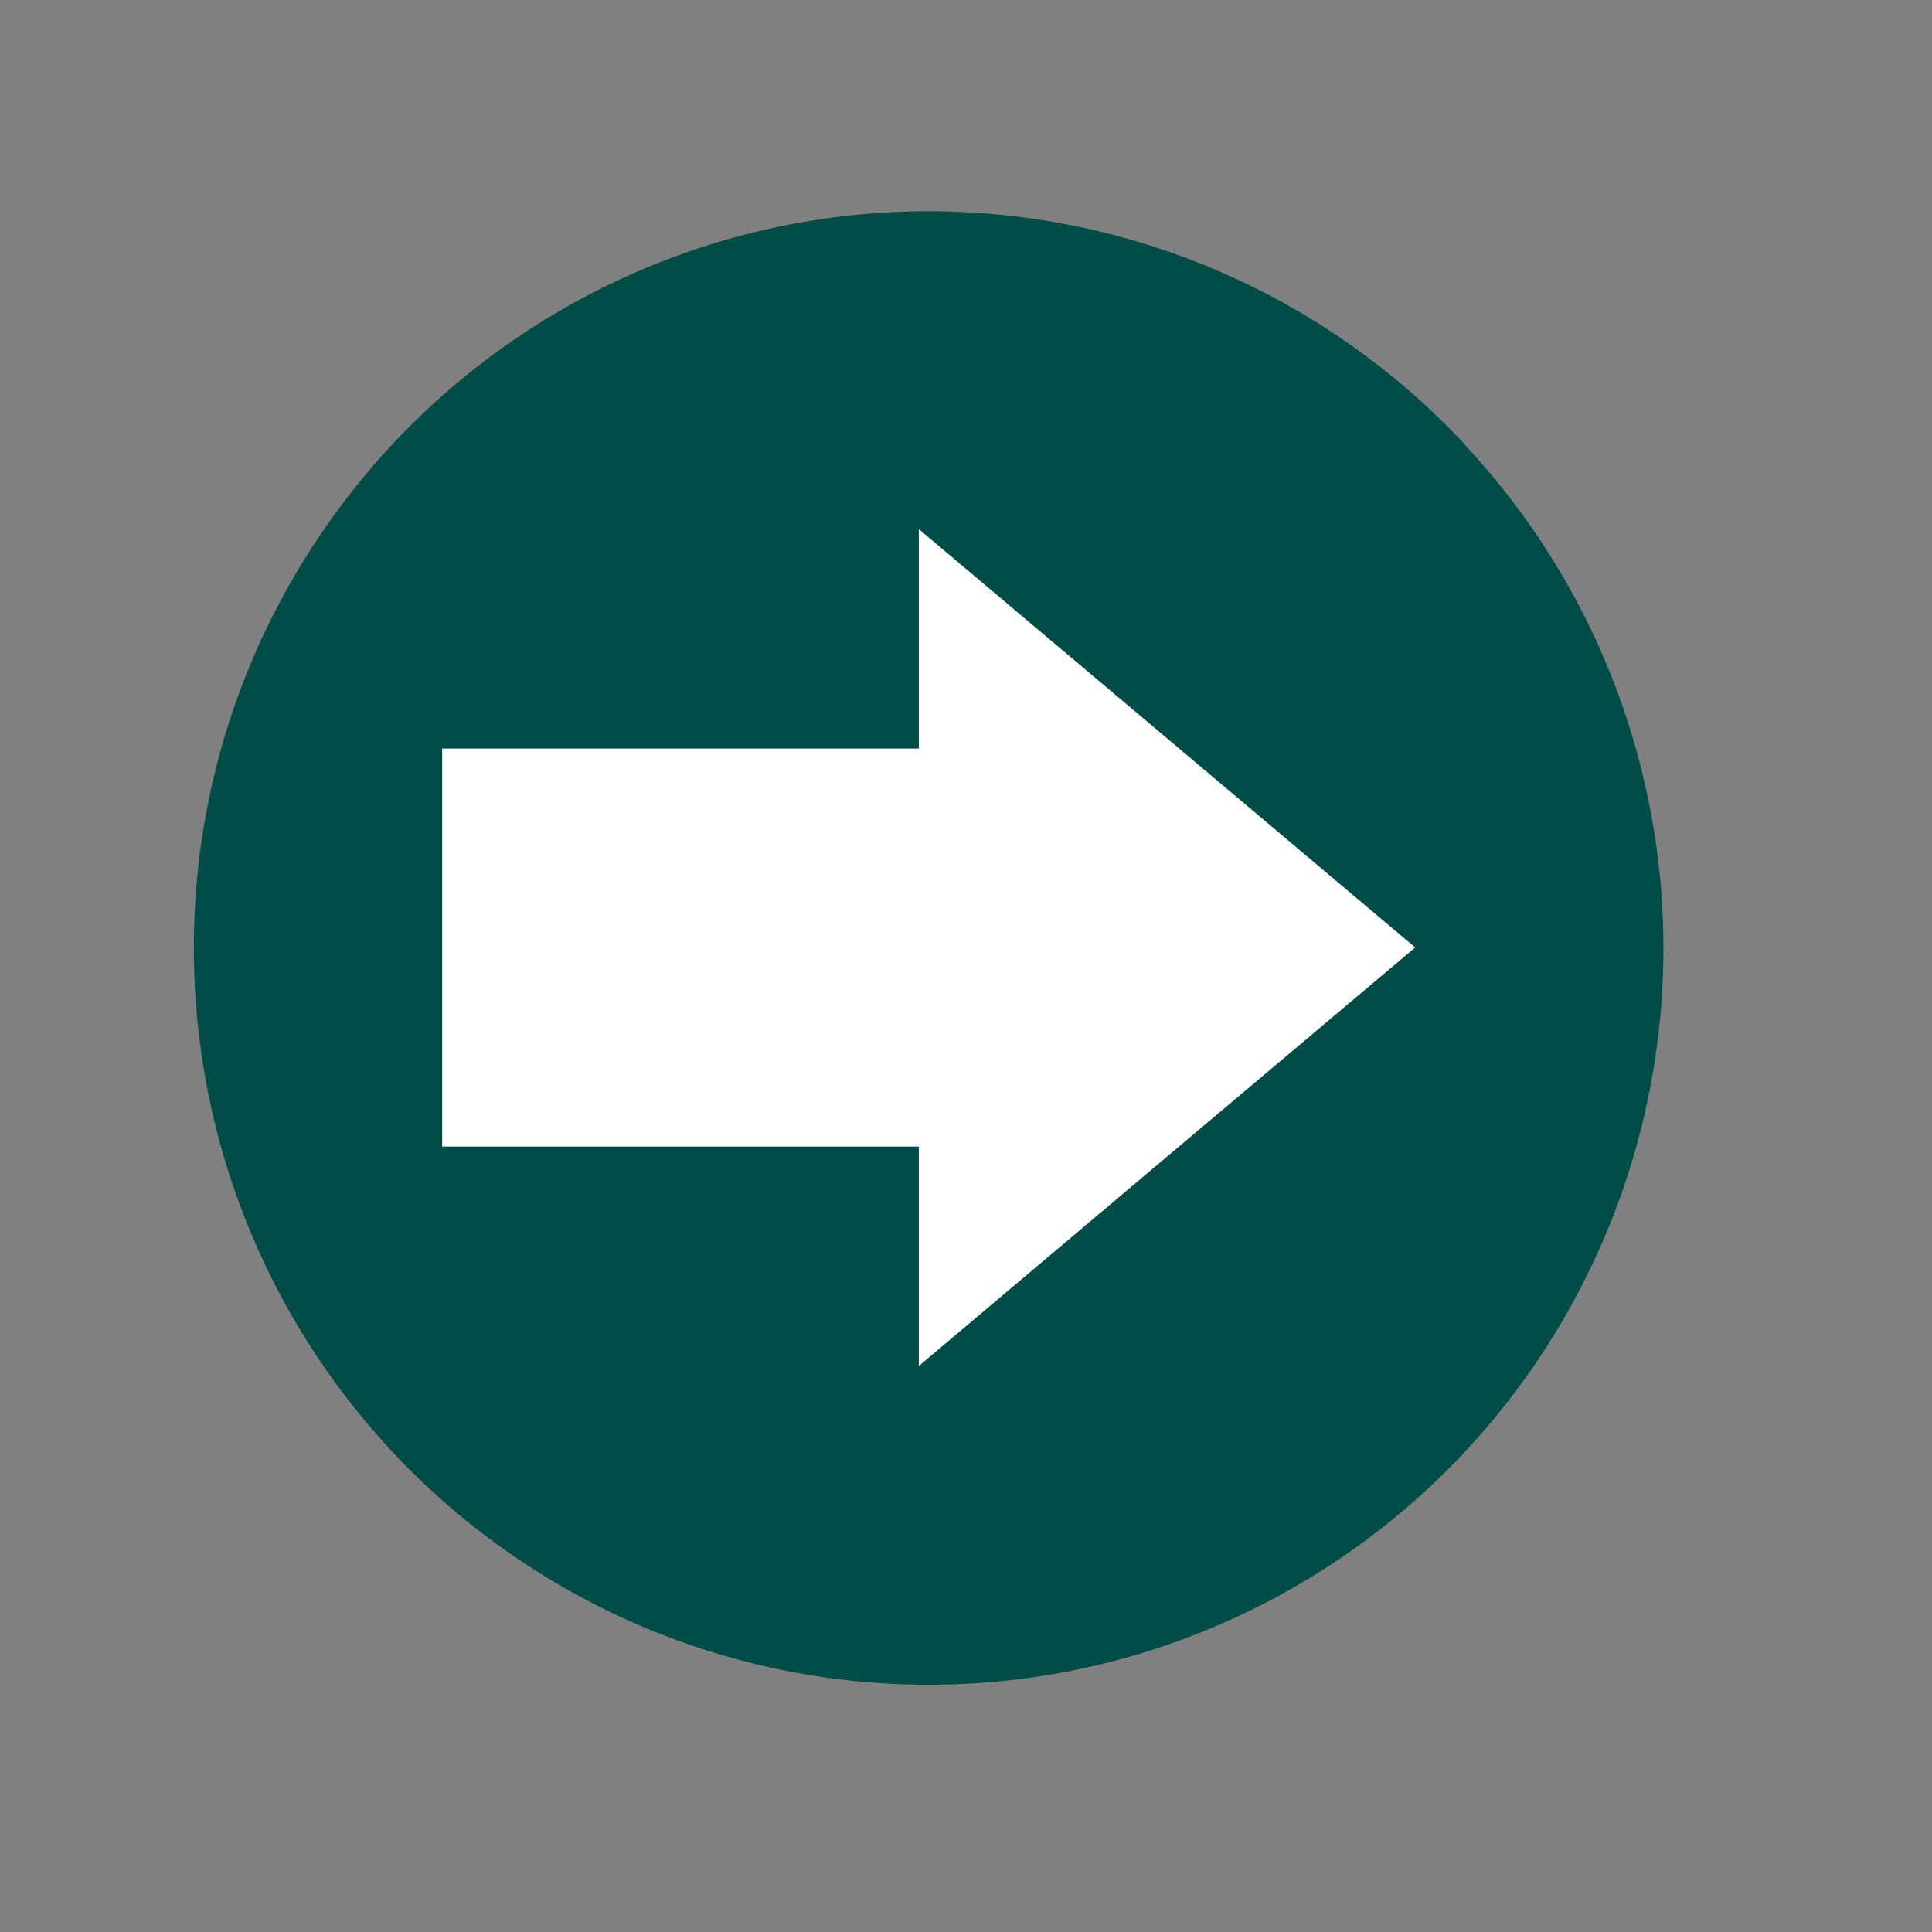
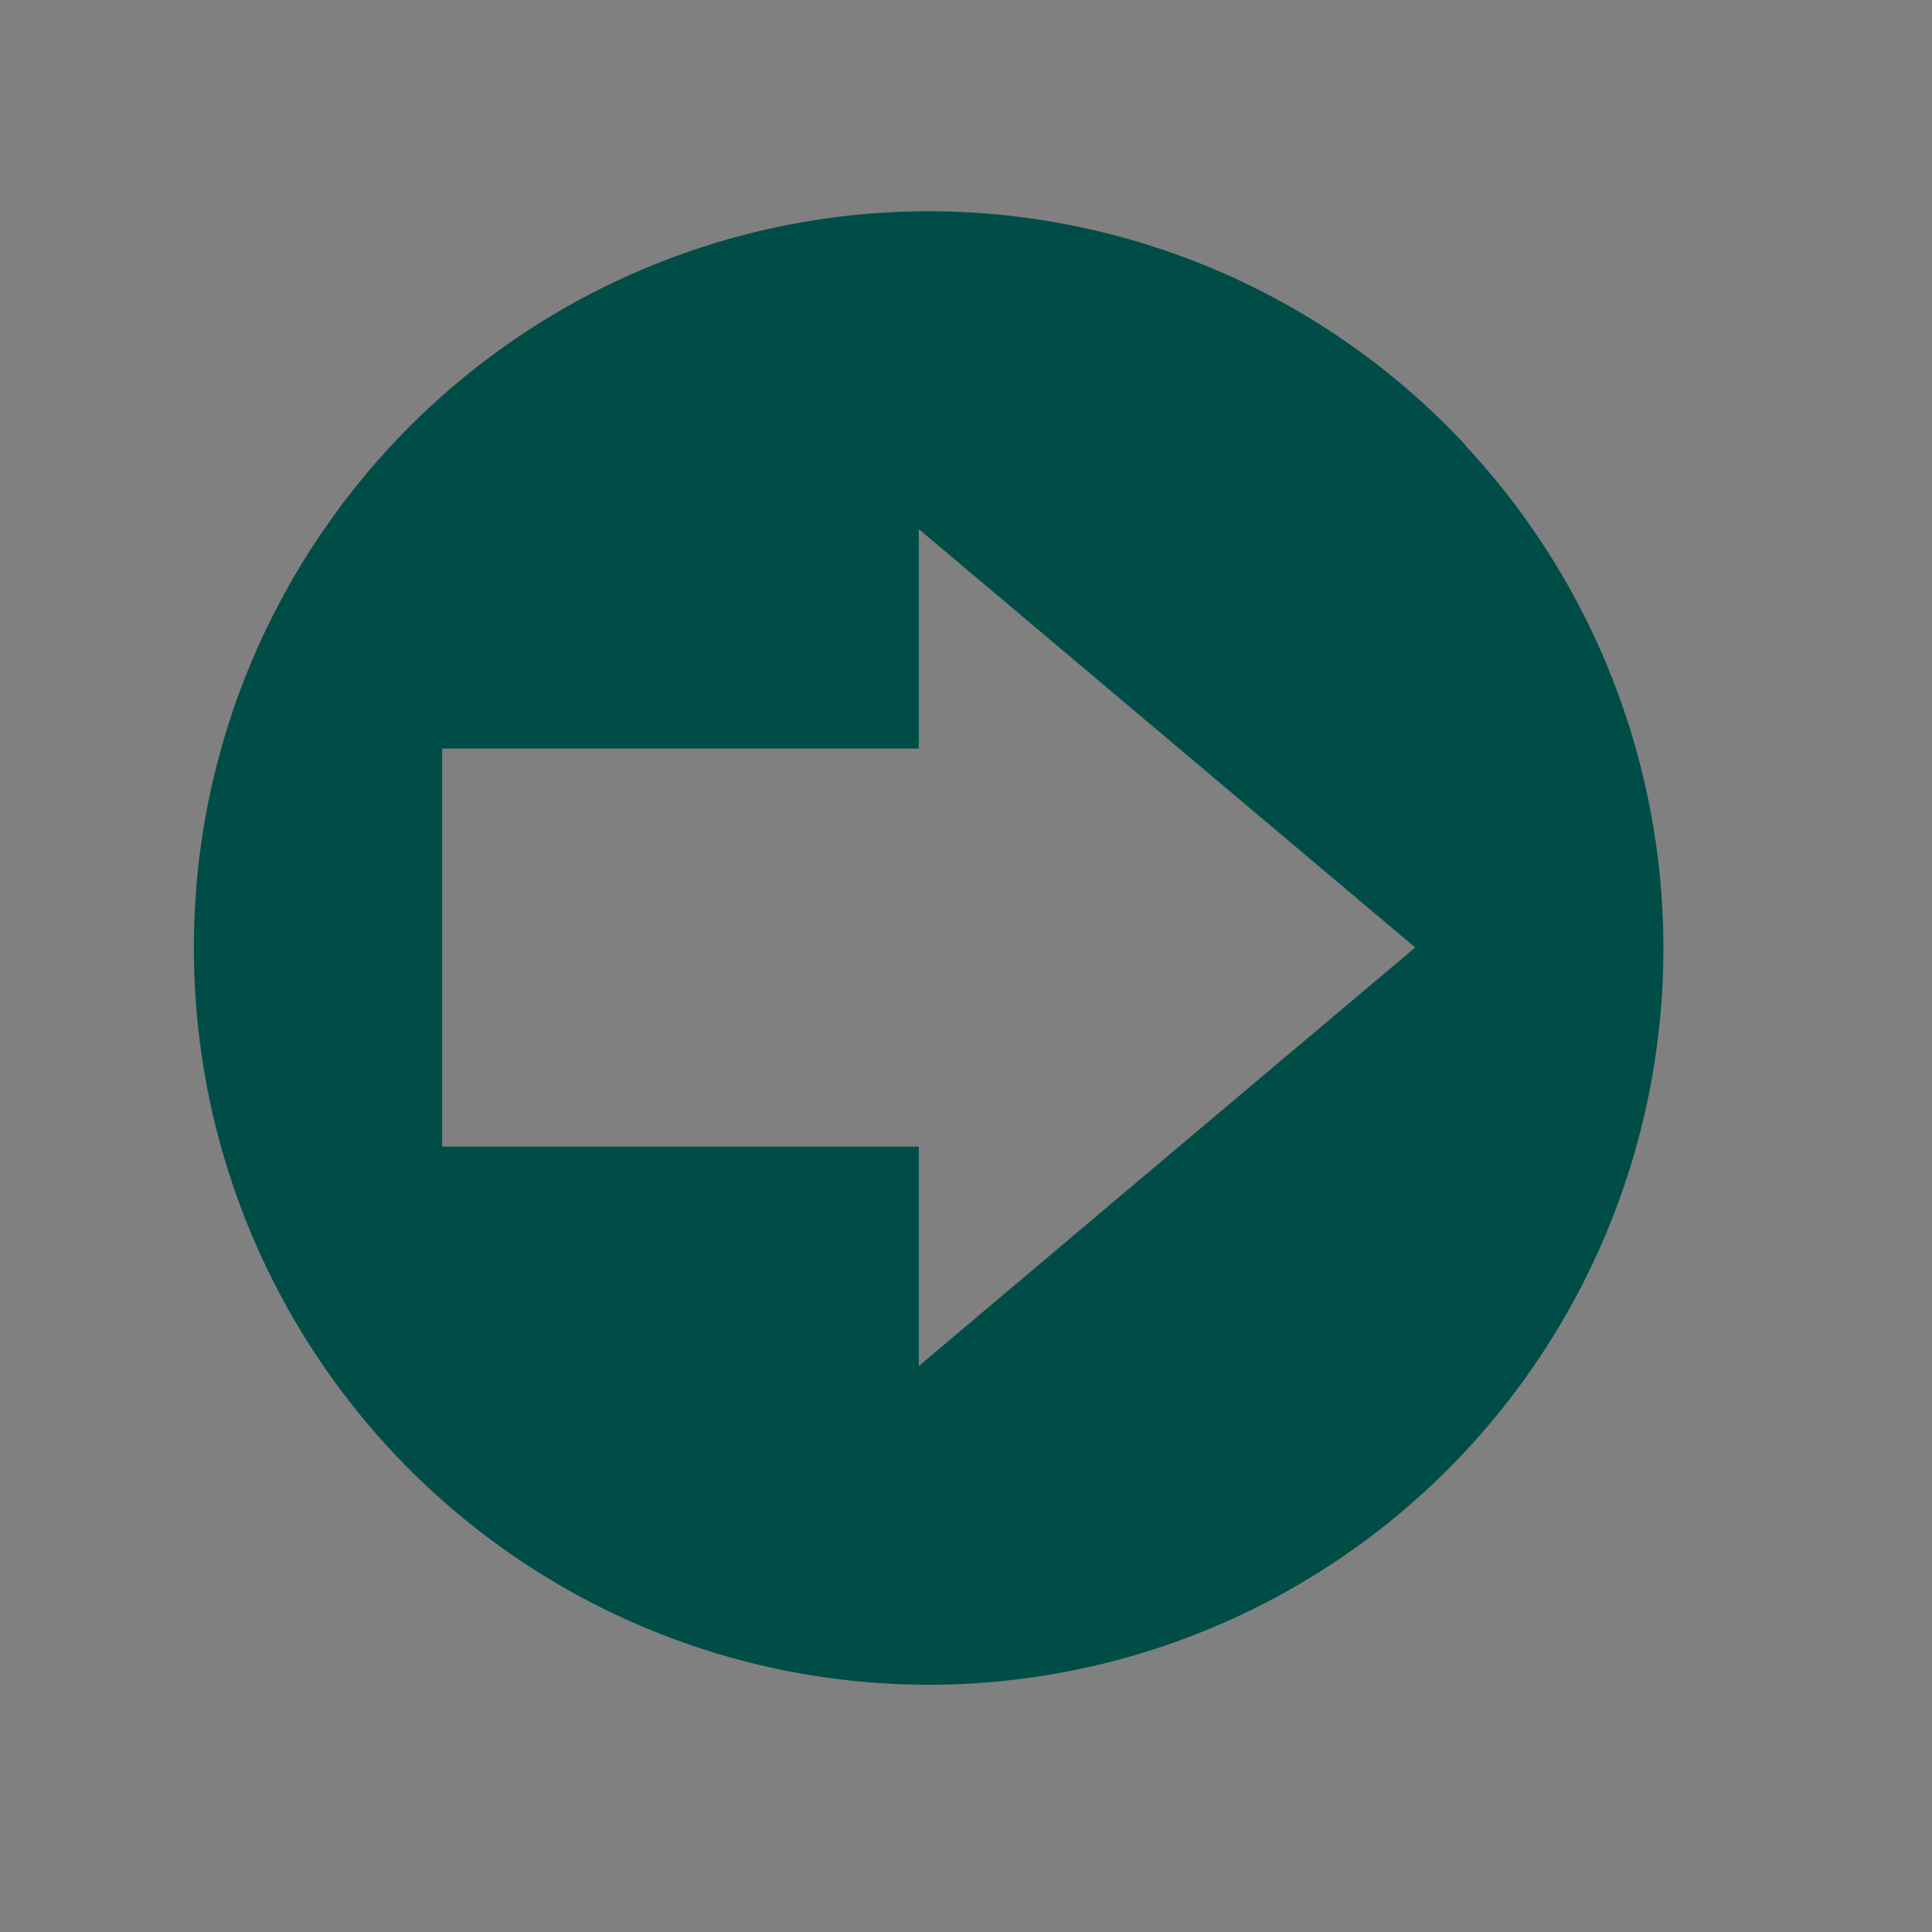
<svg xmlns="http://www.w3.org/2000/svg" data-bbox="37.629 41.007 285.237 285.999" height="500" viewBox="0 0 375 375" width="500" data-type="color">
  <rect x="0" y="0" width="375" height="375" fill="#808080" stroke="none" />
  <g>
    <defs>
      <clipPath id="de951052-46a1-4dd5-8726-74a9607a3dac">
        <path d="M37.5 41H323v287H37.5Zm0 0" />
      </clipPath>
    </defs>
-     <path d="M309.863 179.883a123.247 123.247 0 0 1-.598 12.203 122.272 122.272 0 0 1-.745 6.062 120.33 120.33 0 0 1-1.043 6.02c-.395 2-.84 3.988-1.336 5.965a122.601 122.601 0 0 1-1.625 5.887 122.13 122.13 0 0 1-1.914 5.8 122.578 122.578 0 0 1-4.664 11.29c-.868 1.84-1.782 3.66-2.743 5.456a120.454 120.454 0 0 1-3.004 5.317 122.1 122.1 0 0 1-3.261 5.164 124.17 124.17 0 0 1-15.45 18.863 124.918 124.918 0 0 1-4.414 4.215 124.128 124.128 0 0 1-4.617 3.988 124.084 124.084 0 0 1-4.804 3.762 125.847 125.847 0 0 1-10.137 6.785 124.294 124.294 0 0 1-16.324 8.238 123.761 123.761 0 0 1-5.688 2.196 120.934 120.934 0 0 1-5.789 1.918c-1.95.593-3.906 1.136-5.879 1.629a125.22 125.22 0 0 1-11.953 2.387 126.036 126.036 0 0 1-12.133 1.195c-2.031.101-4.062.148-6.094.148a122.694 122.694 0 0 1-12.175-.598 120.84 120.84 0 0 1-6.055-.75 123.463 123.463 0 0 1-11.953-2.383 119.145 119.145 0 0 1-5.88-1.628c-1.944-.59-3.874-1.23-5.788-1.918a123.76 123.76 0 0 1-5.688-2.196 126.612 126.612 0 0 1-5.574-2.476 124.605 124.605 0 0 1-15.902-9.031 125.847 125.847 0 0 1-4.985-3.516 124.083 124.083 0 0 1-4.804-3.762 122.9 122.9 0 0 1-4.617-3.988 125.05 125.05 0 0 1-8.621-8.64 124.668 124.668 0 0 1-11.243-14.438 122.101 122.101 0 0 1-3.261-5.164 120.457 120.457 0 0 1-3.004-5.317 120.655 120.655 0 0 1-2.743-5.457 122.524 122.524 0 0 1-4.664-11.289 121.325 121.325 0 0 1-1.914-5.8c-.59-1.95-1.132-3.91-1.625-5.887a119.513 119.513 0 0 1-1.336-5.965 120.33 120.33 0 0 1-1.043-6.02 121.67 121.67 0 0 1-.746-6.062 123.188 123.188 0 0 1-.597-12.204 123.236 123.236 0 0 1 .598-12.202c.199-2.028.445-4.047.745-6.063a120.33 120.33 0 0 1 1.043-6.02c.395-2 .84-3.988 1.336-5.964a122.601 122.601 0 0 1 1.625-5.887 122.94 122.94 0 0 1 1.914-5.805 124.147 124.147 0 0 1 2.192-5.699 120.646 120.646 0 0 1 2.472-5.586c.868-1.844 1.782-3.66 2.743-5.457a120.16 120.16 0 0 1 3.004-5.316 122.1 122.1 0 0 1 3.261-5.164 124.172 124.172 0 0 1 15.45-18.863 121.466 121.466 0 0 1 4.414-4.215c1.507-1.368 3.046-2.7 4.617-3.993a127.472 127.472 0 0 1 4.804-3.757 125.942 125.942 0 0 1 4.985-3.52 128.592 128.592 0 0 1 5.152-3.266 118.52 118.52 0 0 1 5.305-3.011 123.853 123.853 0 0 1 11.019-5.227 128.492 128.492 0 0 1 5.688-2.199 125.42 125.42 0 0 1 11.668-3.543 125.22 125.22 0 0 1 11.953-2.387 125.677 125.677 0 0 1 12.133-1.195 122.047 122.047 0 0 1 12.191 0 126.144 126.144 0 0 1 12.133 1.195 125.22 125.22 0 0 1 11.953 2.387 125.42 125.42 0 0 1 11.668 3.543 125.276 125.276 0 0 1 11.262 4.676c1.836.87 3.652 1.789 5.445 2.75 1.793.957 3.563 1.96 5.305 3.011a128.59 128.59 0 0 1 5.152 3.266 125.942 125.942 0 0 1 4.985 3.52 127.92 127.92 0 0 1 4.804 3.757c1.57 1.293 3.11 2.625 4.617 3.993a121.466 121.466 0 0 1 4.414 4.214 125.051 125.051 0 0 1 4.207 4.426 124.668 124.668 0 0 1 11.243 14.438 122.1 122.1 0 0 1 3.261 5.164 120.455 120.455 0 0 1 3.004 5.316 119.865 119.865 0 0 1 2.743 5.457 124.145 124.145 0 0 1 4.664 11.285 122.94 122.94 0 0 1 1.914 5.805c.59 1.95 1.132 3.91 1.625 5.887a120.01 120.01 0 0 1 1.336 5.965 120.33 120.33 0 0 1 1.043 6.02c.3 2.015.546 4.034.746 6.062a123.217 123.217 0 0 1 .597 12.203Zm0 0" fill="#ffffff" data-color="1" />
    <g clip-path="url(#de951052-46a1-4dd5-8726-74a9607a3dac)">
      <path d="M284.516 86.469a143.21 143.21 0 0 0-5.559-5.656 145.786 145.786 0 0 0-5.863-5.336 144.83 144.83 0 0 0-6.149-5 141.2 141.2 0 0 0-6.422-4.653 140.057 140.057 0 0 0-13.558-8.195 140.986 140.986 0 0 0-7.098-3.524 144.22 144.22 0 0 0-7.285-3.117 143.368 143.368 0 0 0-15.027-5 142.309 142.309 0 0 0-39.168-4.969c-2.645.036-5.282.141-7.914.325a140.24 140.24 0 0 0-15.715 1.965 141.434 141.434 0 0 0-22.922 6.187 142.041 142.041 0 0 0-7.371 2.899 146.267 146.267 0 0 0-7.2 3.308 146.09 146.09 0 0 0-7.007 3.703 144.068 144.068 0 0 0-13.344 8.547 142.963 142.963 0 0 0-12.313 9.977 143.155 143.155 0 0 0-16.214 17.375 144.32 144.32 0 0 0-4.735 6.363 140.527 140.527 0 0 0-8.593 13.836 141.84 141.84 0 0 0-12.102 29.71 142.15 142.15 0 0 0-5.156 31.673 146.529 146.529 0 0 0 .082 15.71c.176 2.895.433 5.782.781 8.66a142.974 142.974 0 0 0 5.465 25.469 141.16 141.16 0 0 0 6.172 16.242 140.76 140.76 0 0 0 3.812 7.81 142.328 142.328 0 0 0 14.176 21.835 139.378 139.378 0 0 0 5.578 6.66 141.997 141.997 0 0 0 12.313 12.234 142.267 142.267 0 0 0 13.707 10.648 143.141 143.141 0 0 0 7.312 4.68 143.572 143.572 0 0 0 7.582 4.224c2.57 1.332 5.18 2.582 7.828 3.753a141.76 141.76 0 0 0 8.036 3.27 140.875 140.875 0 0 0 16.598 5.043 139.98 139.98 0 0 0 8.495 1.754 141.596 141.596 0 0 0 17.235 1.941 142.728 142.728 0 0 0 17.343-.168c2.883-.207 5.762-.5 8.63-.879 2.867-.378 5.722-.847 8.562-1.402 2.84-.555 5.66-1.195 8.46-1.918a142.76 142.76 0 0 0 8.329-2.433 140.97 140.97 0 0 0 8.164-2.938 142.323 142.323 0 0 0 30.441-16.527c2.36-1.68 4.664-3.43 6.914-5.25 2.25-1.82 4.446-3.711 6.582-5.664a144.504 144.504 0 0 0 6.227-6.055 142.016 142.016 0 0 0 11.293-13.188 143.521 143.521 0 0 0 9.617-14.469 143.914 143.914 0 0 0 7.79-15.527 142.29 142.29 0 0 0 5.85-16.359c.81-2.785 1.536-5.59 2.173-8.418.64-2.828 1.191-5.672 1.656-8.535.465-2.86.844-5.735 1.137-8.617.293-2.887.496-5.778.609-8.672.117-2.899.145-5.797.086-8.696a147.27 147.27 0 0 0-.445-8.683 142.515 142.515 0 0 0-4.473-25.66 139.72 139.72 0 0 0-2.52-8.32c-.921-2.75-1.93-5.465-3.015-8.153a144.023 144.023 0 0 0-3.508-7.953 142.3 142.3 0 0 0-8.43-15.188 142.56 142.56 0 0 0-10.207-14.054 139.629 139.629 0 0 0-5.722-6.531ZM226.48 224.53l-48.136 40.606v-42.59h-92.52v-77.258h92.52V102.7l48.172 40.606 48.175 40.601Zm0 0" fill="#004d47" data-color="2" />
    </g>
  </g>
</svg>